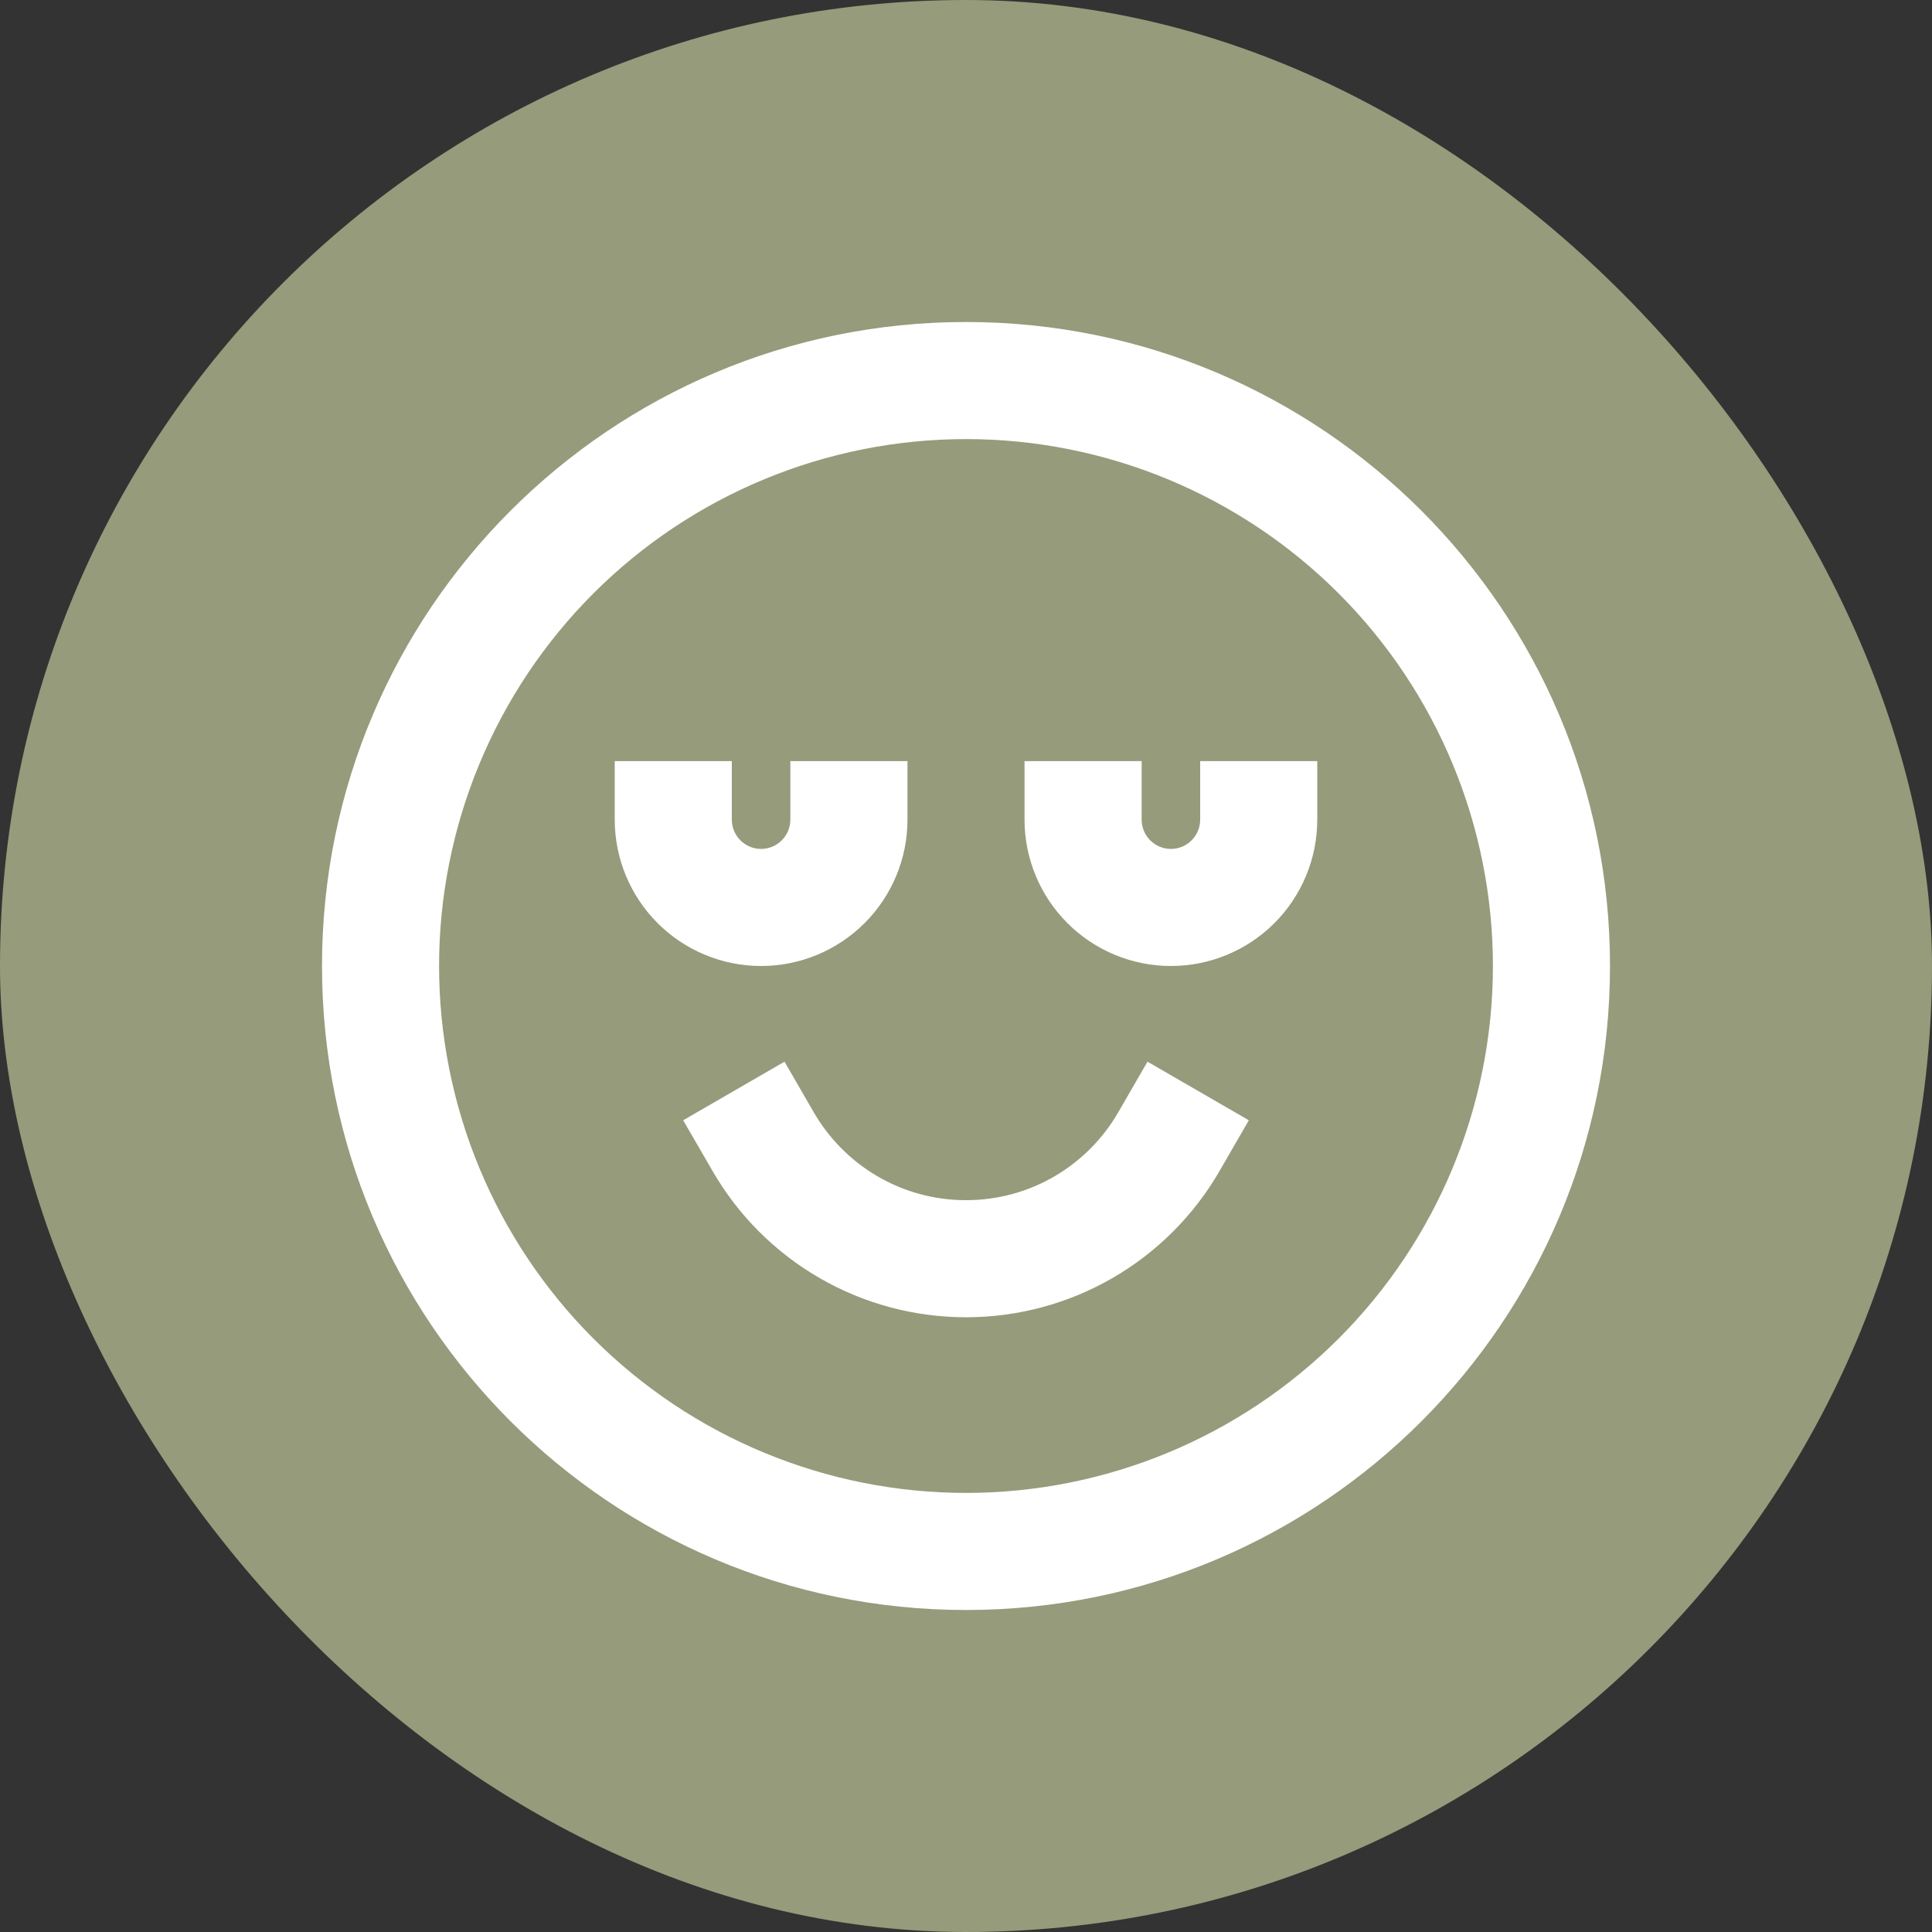
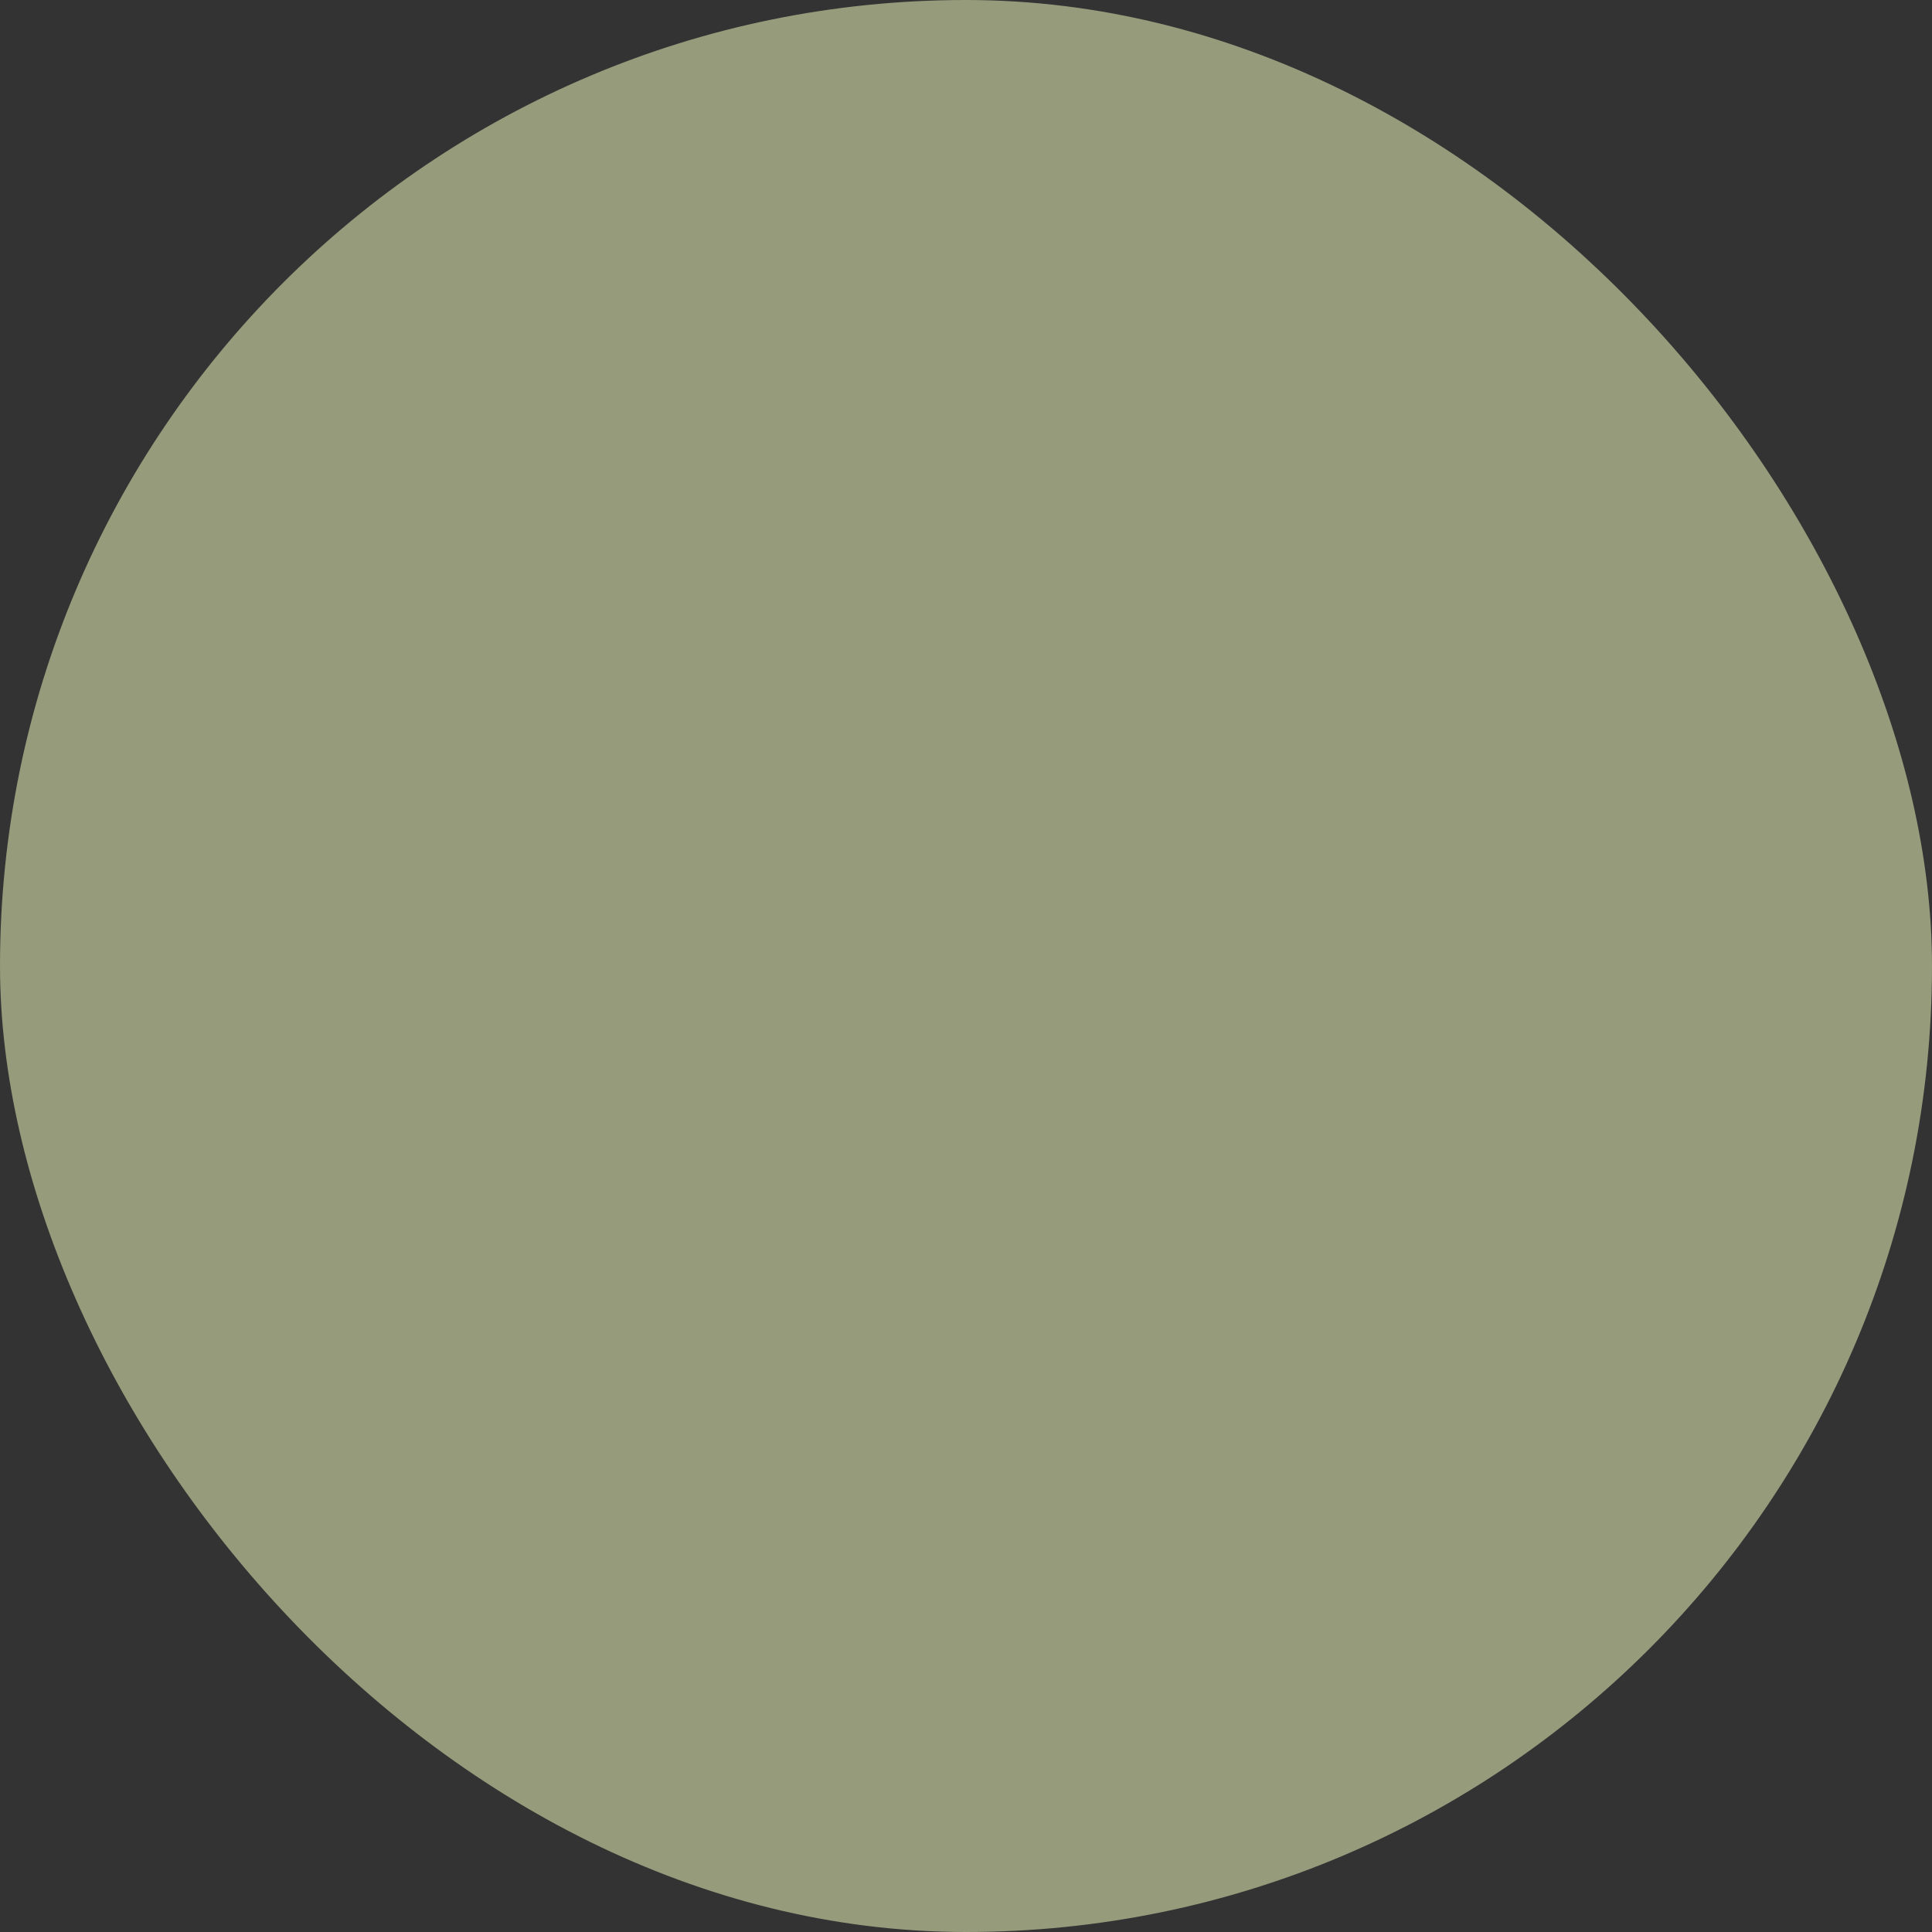
<svg xmlns="http://www.w3.org/2000/svg" width="48" height="48" viewBox="0 0 48 48" fill="none">
  <rect x="0" y="0" width="48" height="48" fill="#333333" stroke="none" />
  <rect width="48" height="48" rx="24" fill="#969B7B" />
-   <path d="M24 10.909C22.281 10.909 20.579 11.248 18.99 11.906C17.402 12.563 15.959 13.528 14.743 14.743C13.528 15.959 12.563 17.402 11.906 18.99C11.248 20.579 10.909 22.281 10.909 24C10.909 25.719 11.248 27.421 11.906 29.01C12.563 30.598 13.528 32.041 14.743 33.257C15.959 34.472 17.402 35.437 18.99 36.094C20.579 36.752 22.281 37.091 24 37.091C27.472 37.091 30.802 35.712 33.257 33.257C35.712 30.802 37.091 27.472 37.091 24C37.091 20.528 35.712 17.198 33.257 14.743C30.802 12.288 27.472 10.909 24 10.909ZM8 24C8 15.164 15.164 8 24 8C32.836 8 40 15.164 40 24C40 32.836 32.836 40 24 40C15.164 40 8 32.836 8 24ZM18.182 18.909V20.364C18.182 20.556 18.258 20.741 18.395 20.878C18.531 21.014 18.716 21.091 18.909 21.091C19.102 21.091 19.287 21.014 19.423 20.878C19.56 20.741 19.636 20.556 19.636 20.364V18.909H22.546V20.364C22.546 21.328 22.162 22.253 21.48 22.935C20.798 23.617 19.873 24 18.909 24C17.945 24 17.02 23.617 16.338 22.935C15.656 22.253 15.273 21.328 15.273 20.364V18.909H18.182ZM28.364 18.909V20.364C28.364 20.556 28.44 20.741 28.577 20.878C28.713 21.014 28.898 21.091 29.091 21.091C29.284 21.091 29.469 21.014 29.605 20.878C29.742 20.741 29.818 20.556 29.818 20.364V18.909H32.727V20.364C32.727 21.328 32.344 22.253 31.662 22.935C30.98 23.617 30.055 24 29.091 24C28.127 24 27.202 23.617 26.52 22.935C25.838 22.253 25.454 21.328 25.454 20.364V18.909H28.364ZM19.491 26.377L20.218 27.635C20.977 28.945 22.386 29.818 24 29.818C25.614 29.818 27.026 28.944 27.782 27.636L28.509 26.377L31.027 27.833L30.3 29.092C29.661 30.198 28.743 31.116 27.637 31.754C26.531 32.392 25.277 32.728 24 32.727C22.723 32.727 21.469 32.392 20.363 31.753C19.258 31.115 18.34 30.197 17.702 29.091L16.973 27.833L19.491 26.377Z" fill="white" />
</svg>